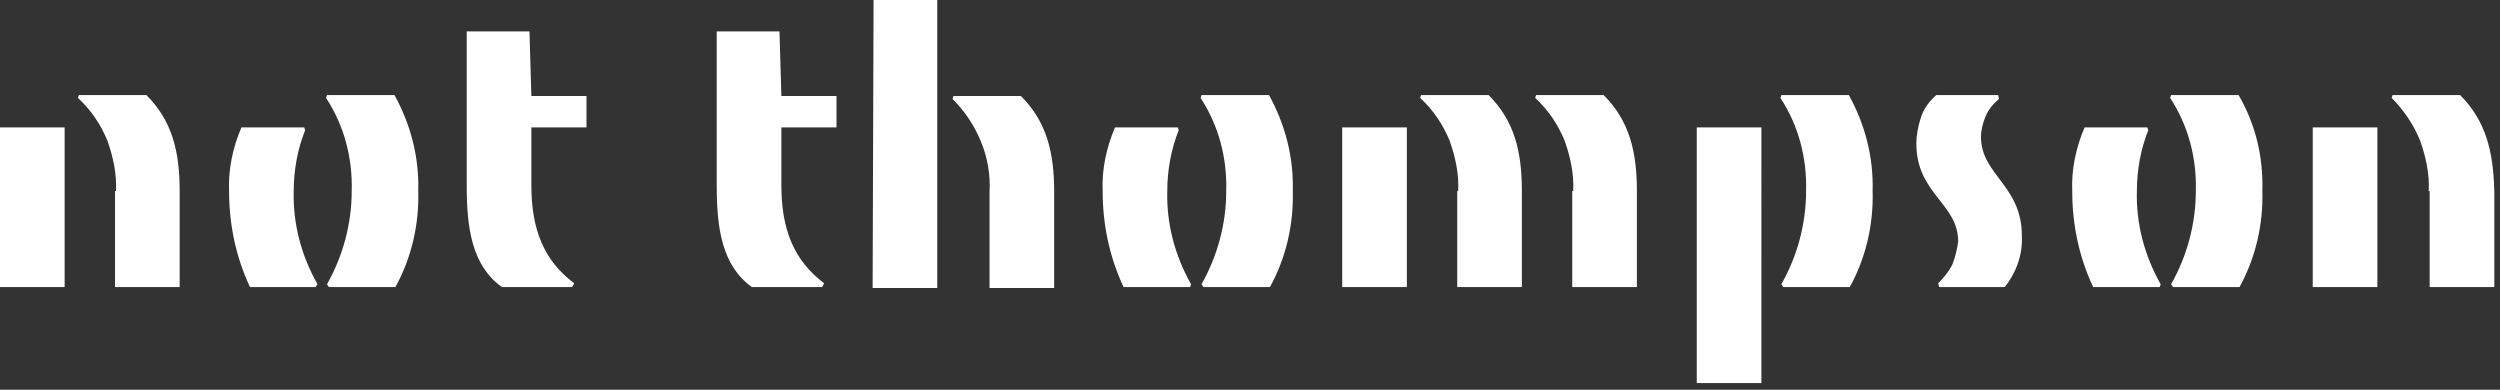
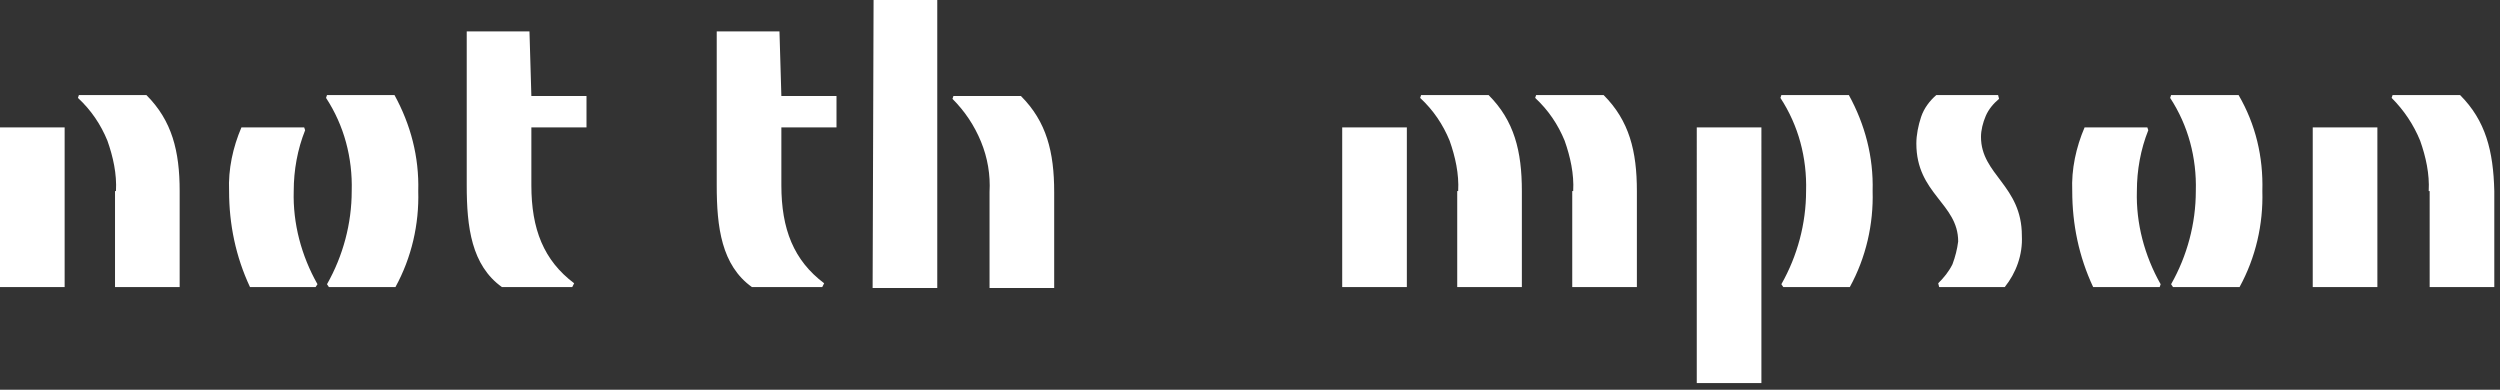
<svg xmlns="http://www.w3.org/2000/svg" version="1.1" id="Layer_1" x="0px" y="0px" viewBox="0 0 263 41" style="enable-background:new 0 0 263 41;" xml:space="preserve">
  <rect x="0" y="0" width="263" height="41" fill="#333333" stroke="none" />
  <style type="text/css">
	.st0{fill:#FFFFFF;}
</style>
  <path class="st0" d="M0,13.4h6.8v16.8H0V13.4z M12.2,20.1c0.1-1.8-0.3-3.6-0.9-5.3c-0.7-1.7-1.7-3.2-3.1-4.5L8.3,10h7.1  c2.7,2.7,3.5,5.9,3.5,10.1v10.1h-6.8V20.1z" />
  <path class="st0" d="M33.2,30.2h-6.9c-1.5-3.2-2.2-6.6-2.2-10.1c-0.1-2.3,0.4-4.6,1.3-6.7h6.6l0.1,0.3c-0.8,2-1.2,4.2-1.2,6.4  c-0.1,3.4,0.8,6.8,2.5,9.8L33.2,30.2z M34.4,29.9c1.7-3,2.6-6.4,2.6-9.8c0.1-3.5-0.8-6.9-2.7-9.8l0.1-0.3h7.1  c1.7,3.1,2.6,6.5,2.5,10.1c0.1,3.5-0.7,7-2.4,10.1h-7L34.4,29.9z" />
  <path class="st0" d="M55.9,10.1h5.8v3.3h-5.8v6.1c0,4.6,1.3,7.9,4.5,10.3l-0.2,0.4h-7.4c-3.2-2.3-3.7-6.3-3.7-10.7V3.3h6.6  L55.9,10.1z" />
  <path class="st0" d="M82.2,10.1H88v3.3h-5.8v6.1c0,4.6,1.3,7.9,4.5,10.3l-0.2,0.4h-7.4c-3.2-2.3-3.7-6.3-3.7-10.7V3.3h6.6L82.2,10.1  z" />
  <path class="st0" d="M91.9,0h6.7v30.3h-6.8L91.9,0z M104.1,20.2c0.1-1.8-0.2-3.6-0.9-5.3c-0.7-1.7-1.7-3.2-3-4.5l0.1-0.3h7.1  c2.7,2.7,3.5,5.9,3.5,10.1v10.1h-6.8L104.1,20.2z" />
-   <path class="st0" d="M125.2,30.2h-7c-1.5-3.2-2.2-6.6-2.2-10.1c-0.1-2.3,0.4-4.6,1.3-6.7h6.6l0.1,0.3c-0.8,2-1.2,4.2-1.2,6.4  c-0.1,3.4,0.8,6.8,2.5,9.8L125.2,30.2z M126.4,29.9c1.7-3,2.6-6.4,2.6-9.8c0.1-3.5-0.8-6.9-2.7-9.8l0.1-0.3h7.1  c1.7,3.1,2.6,6.5,2.5,10.1c0.1,3.5-0.7,7-2.4,10.1h-7L126.4,29.9z" />
  <path class="st0" d="M141.2,13.4h6.8v16.8h-6.8V13.4z M153.4,20.1c0.1-1.8-0.3-3.6-0.9-5.3c-0.7-1.7-1.7-3.2-3.1-4.5l0.1-0.3h7.1  c2.7,2.7,3.5,5.9,3.5,10.1v10.1h-6.8V20.1z M165.5,20.1c0.1-1.8-0.3-3.6-0.9-5.3c-0.7-1.7-1.7-3.2-3.1-4.5l0.1-0.3h7.1  c2.7,2.7,3.5,5.9,3.5,10.1v10.1h-6.8V20.1z" />
  <path class="st0" d="M185.3,40.3h-6.8V13.4h6.8V40.3z M187.4,29.9c1.7-3,2.6-6.4,2.6-9.8c0.1-3.5-0.8-6.9-2.7-9.8l0.1-0.3h7.1  c1.7,3.1,2.6,6.5,2.5,10.1c0.1,3.5-0.7,7-2.4,10.1h-7L187.4,29.9z" />
  <path class="st0" d="M210.9,30.2H204l-0.1-0.4c0.6-0.6,1.1-1.2,1.5-2c0.3-0.8,0.5-1.6,0.6-2.4c0-4-4.4-5-4.4-10.3  c0-0.9,0.2-1.9,0.5-2.8s0.9-1.7,1.6-2.3h6.5l0.1,0.4c-0.6,0.5-1.1,1.1-1.4,1.8c-0.3,0.7-0.5,1.5-0.5,2.2c0,4,4.3,5.1,4.3,10.4  C212.8,26.8,212.1,28.7,210.9,30.2z" />
  <path class="st0" d="M227.2,30.2h-7c-1.5-3.2-2.2-6.6-2.2-10.1c-0.1-2.3,0.4-4.6,1.3-6.7h6.6l0.1,0.3c-0.8,2-1.2,4.2-1.2,6.4  c-0.1,3.4,0.8,6.8,2.5,9.8L227.2,30.2z M228.4,29.9c1.7-3,2.6-6.4,2.6-9.8c0.1-3.5-0.8-6.9-2.7-9.8l0.1-0.3h7.1  c1.8,3.1,2.6,6.5,2.5,10.1c0.1,3.5-0.7,7-2.4,10.1h-7L228.4,29.9z" />
-   <path class="st0" d="M243.3,13.4h6.8v16.8h-6.8V13.4z M255.5,20.1c0.1-1.8-0.3-3.6-0.9-5.3c-0.7-1.7-1.7-3.2-3-4.5l0.1-0.3h7.1  c2.7,2.7,3.5,5.9,3.6,10.1v10.1h-6.8V20.1z" />
+   <path class="st0" d="M243.3,13.4h6.8v16.8h-6.8V13.4z M255.5,20.1c0.1-1.8-0.3-3.6-0.9-5.3c-0.7-1.7-1.7-3.2-3-4.5l0.1-0.3h7.1  c2.7,2.7,3.5,5.9,3.6,10.1v10.1h-6.8V20.1" />
</svg>